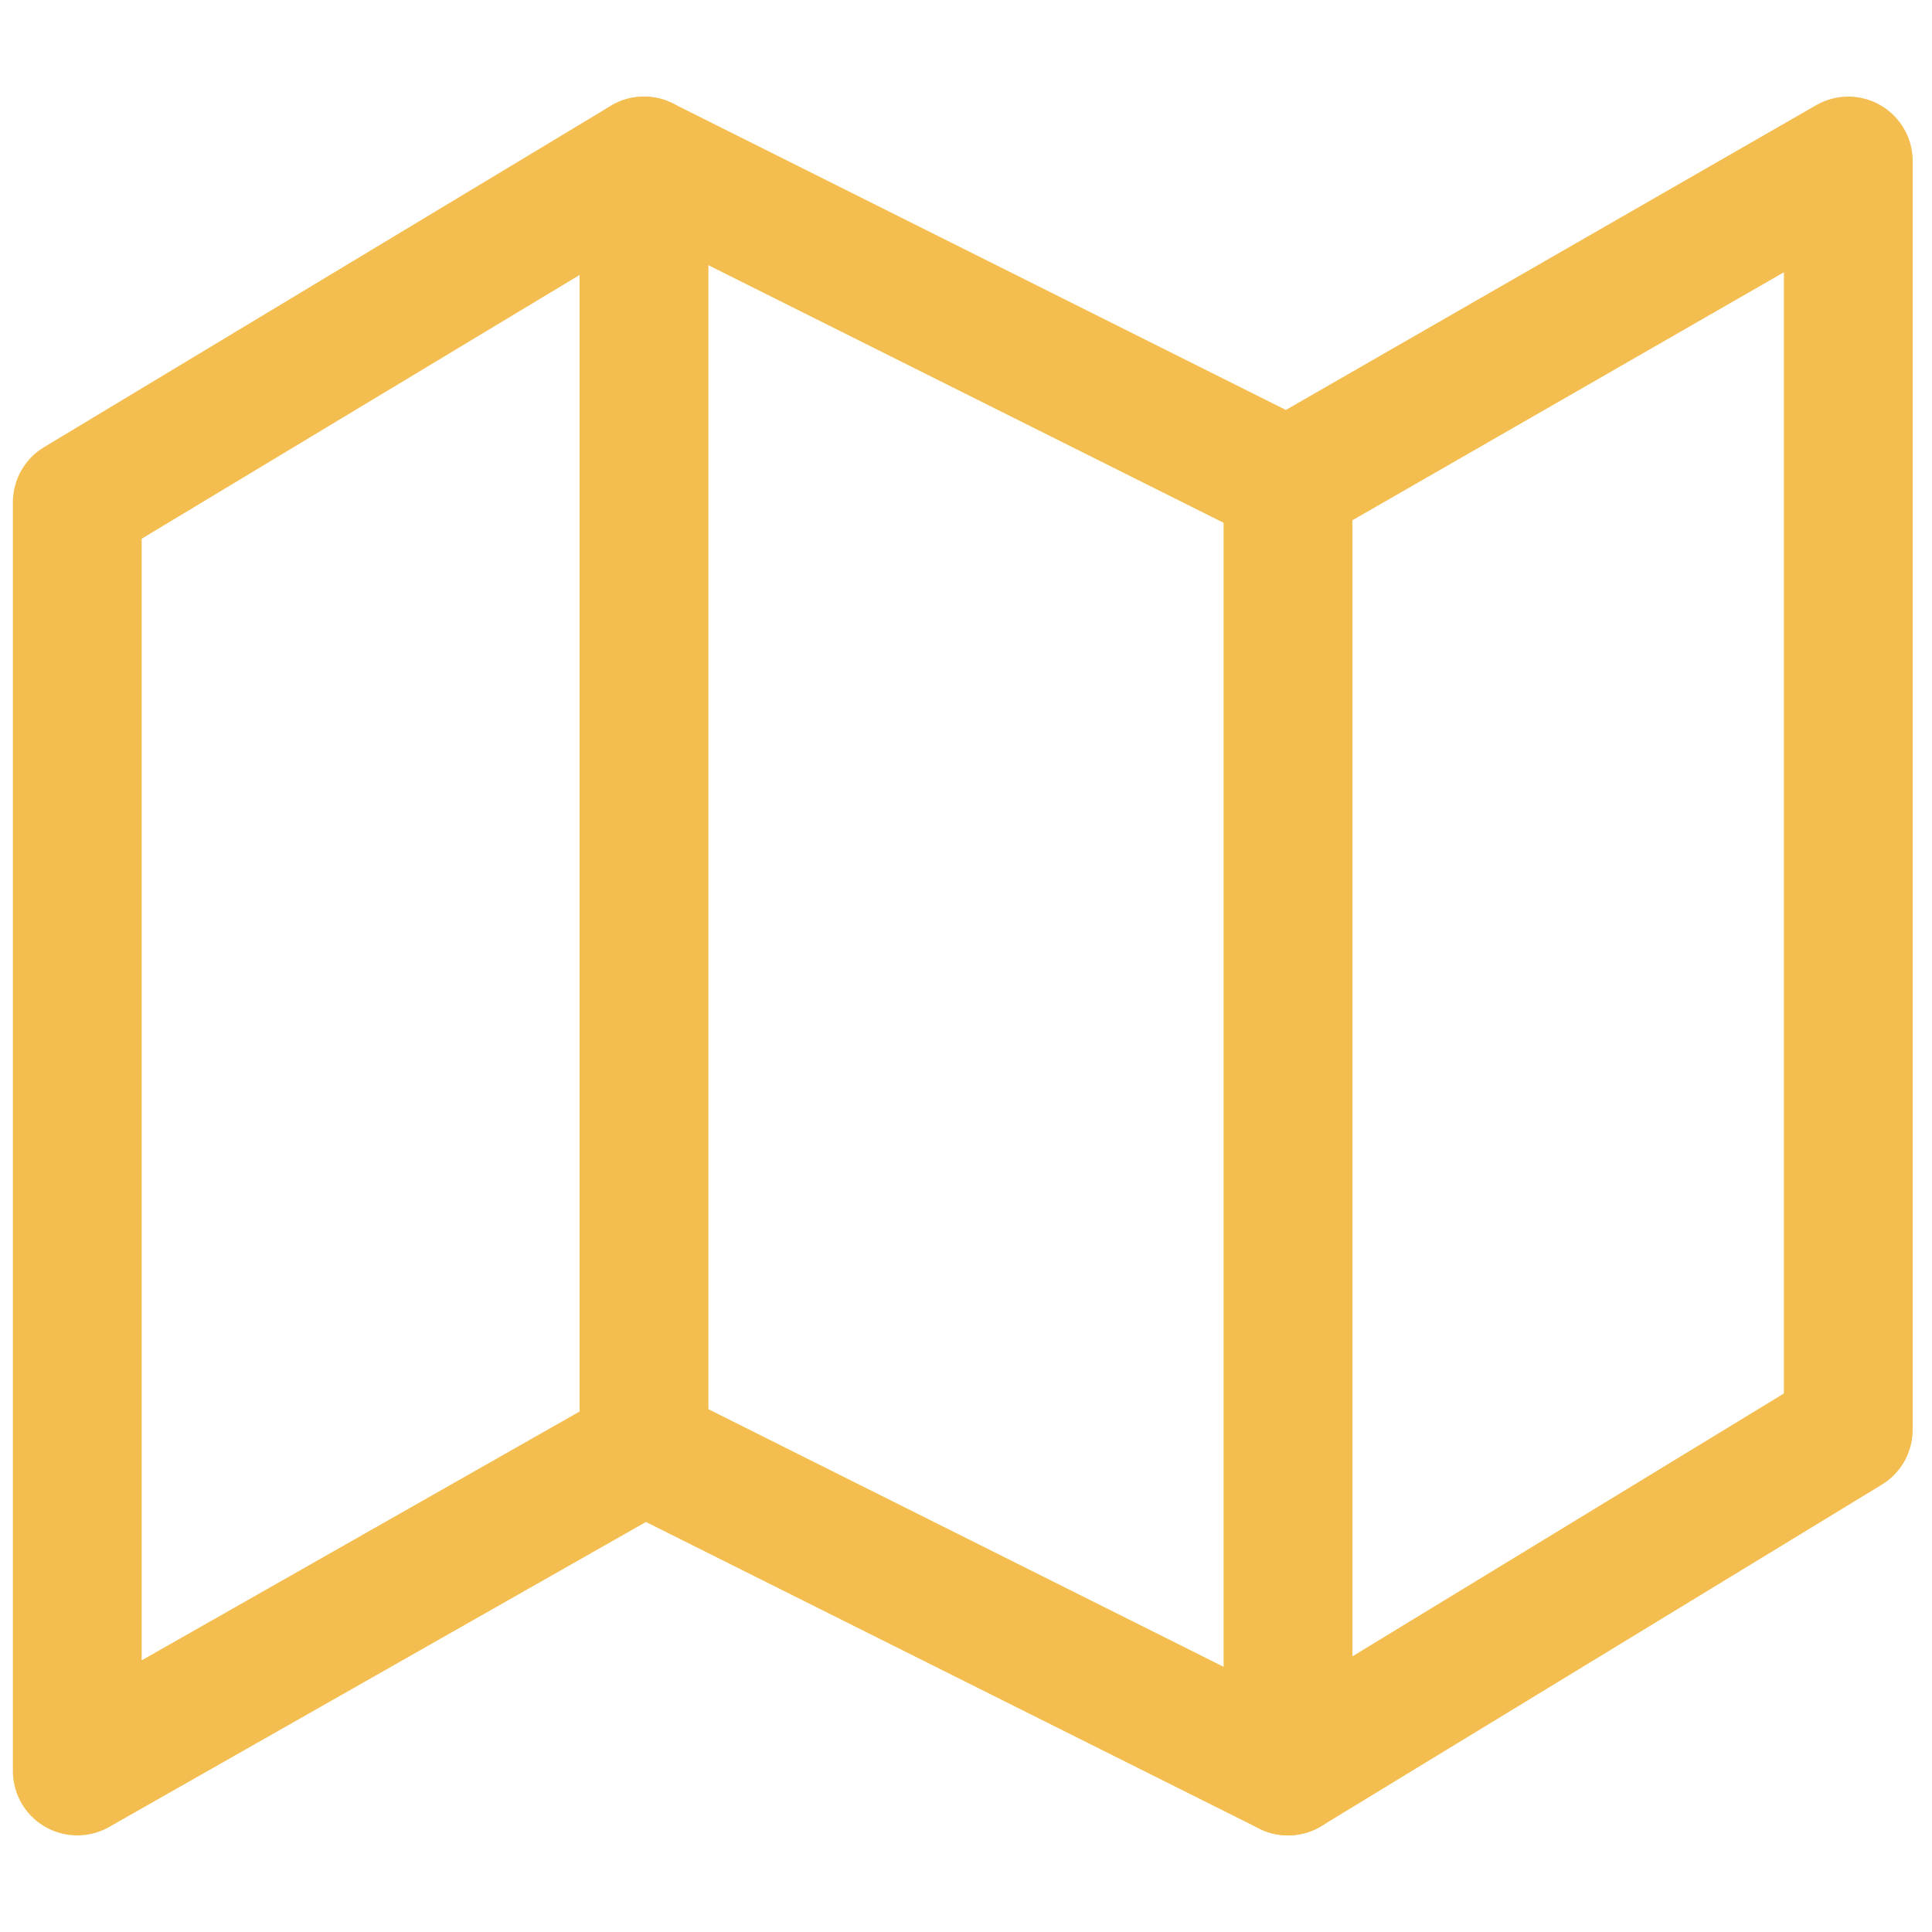
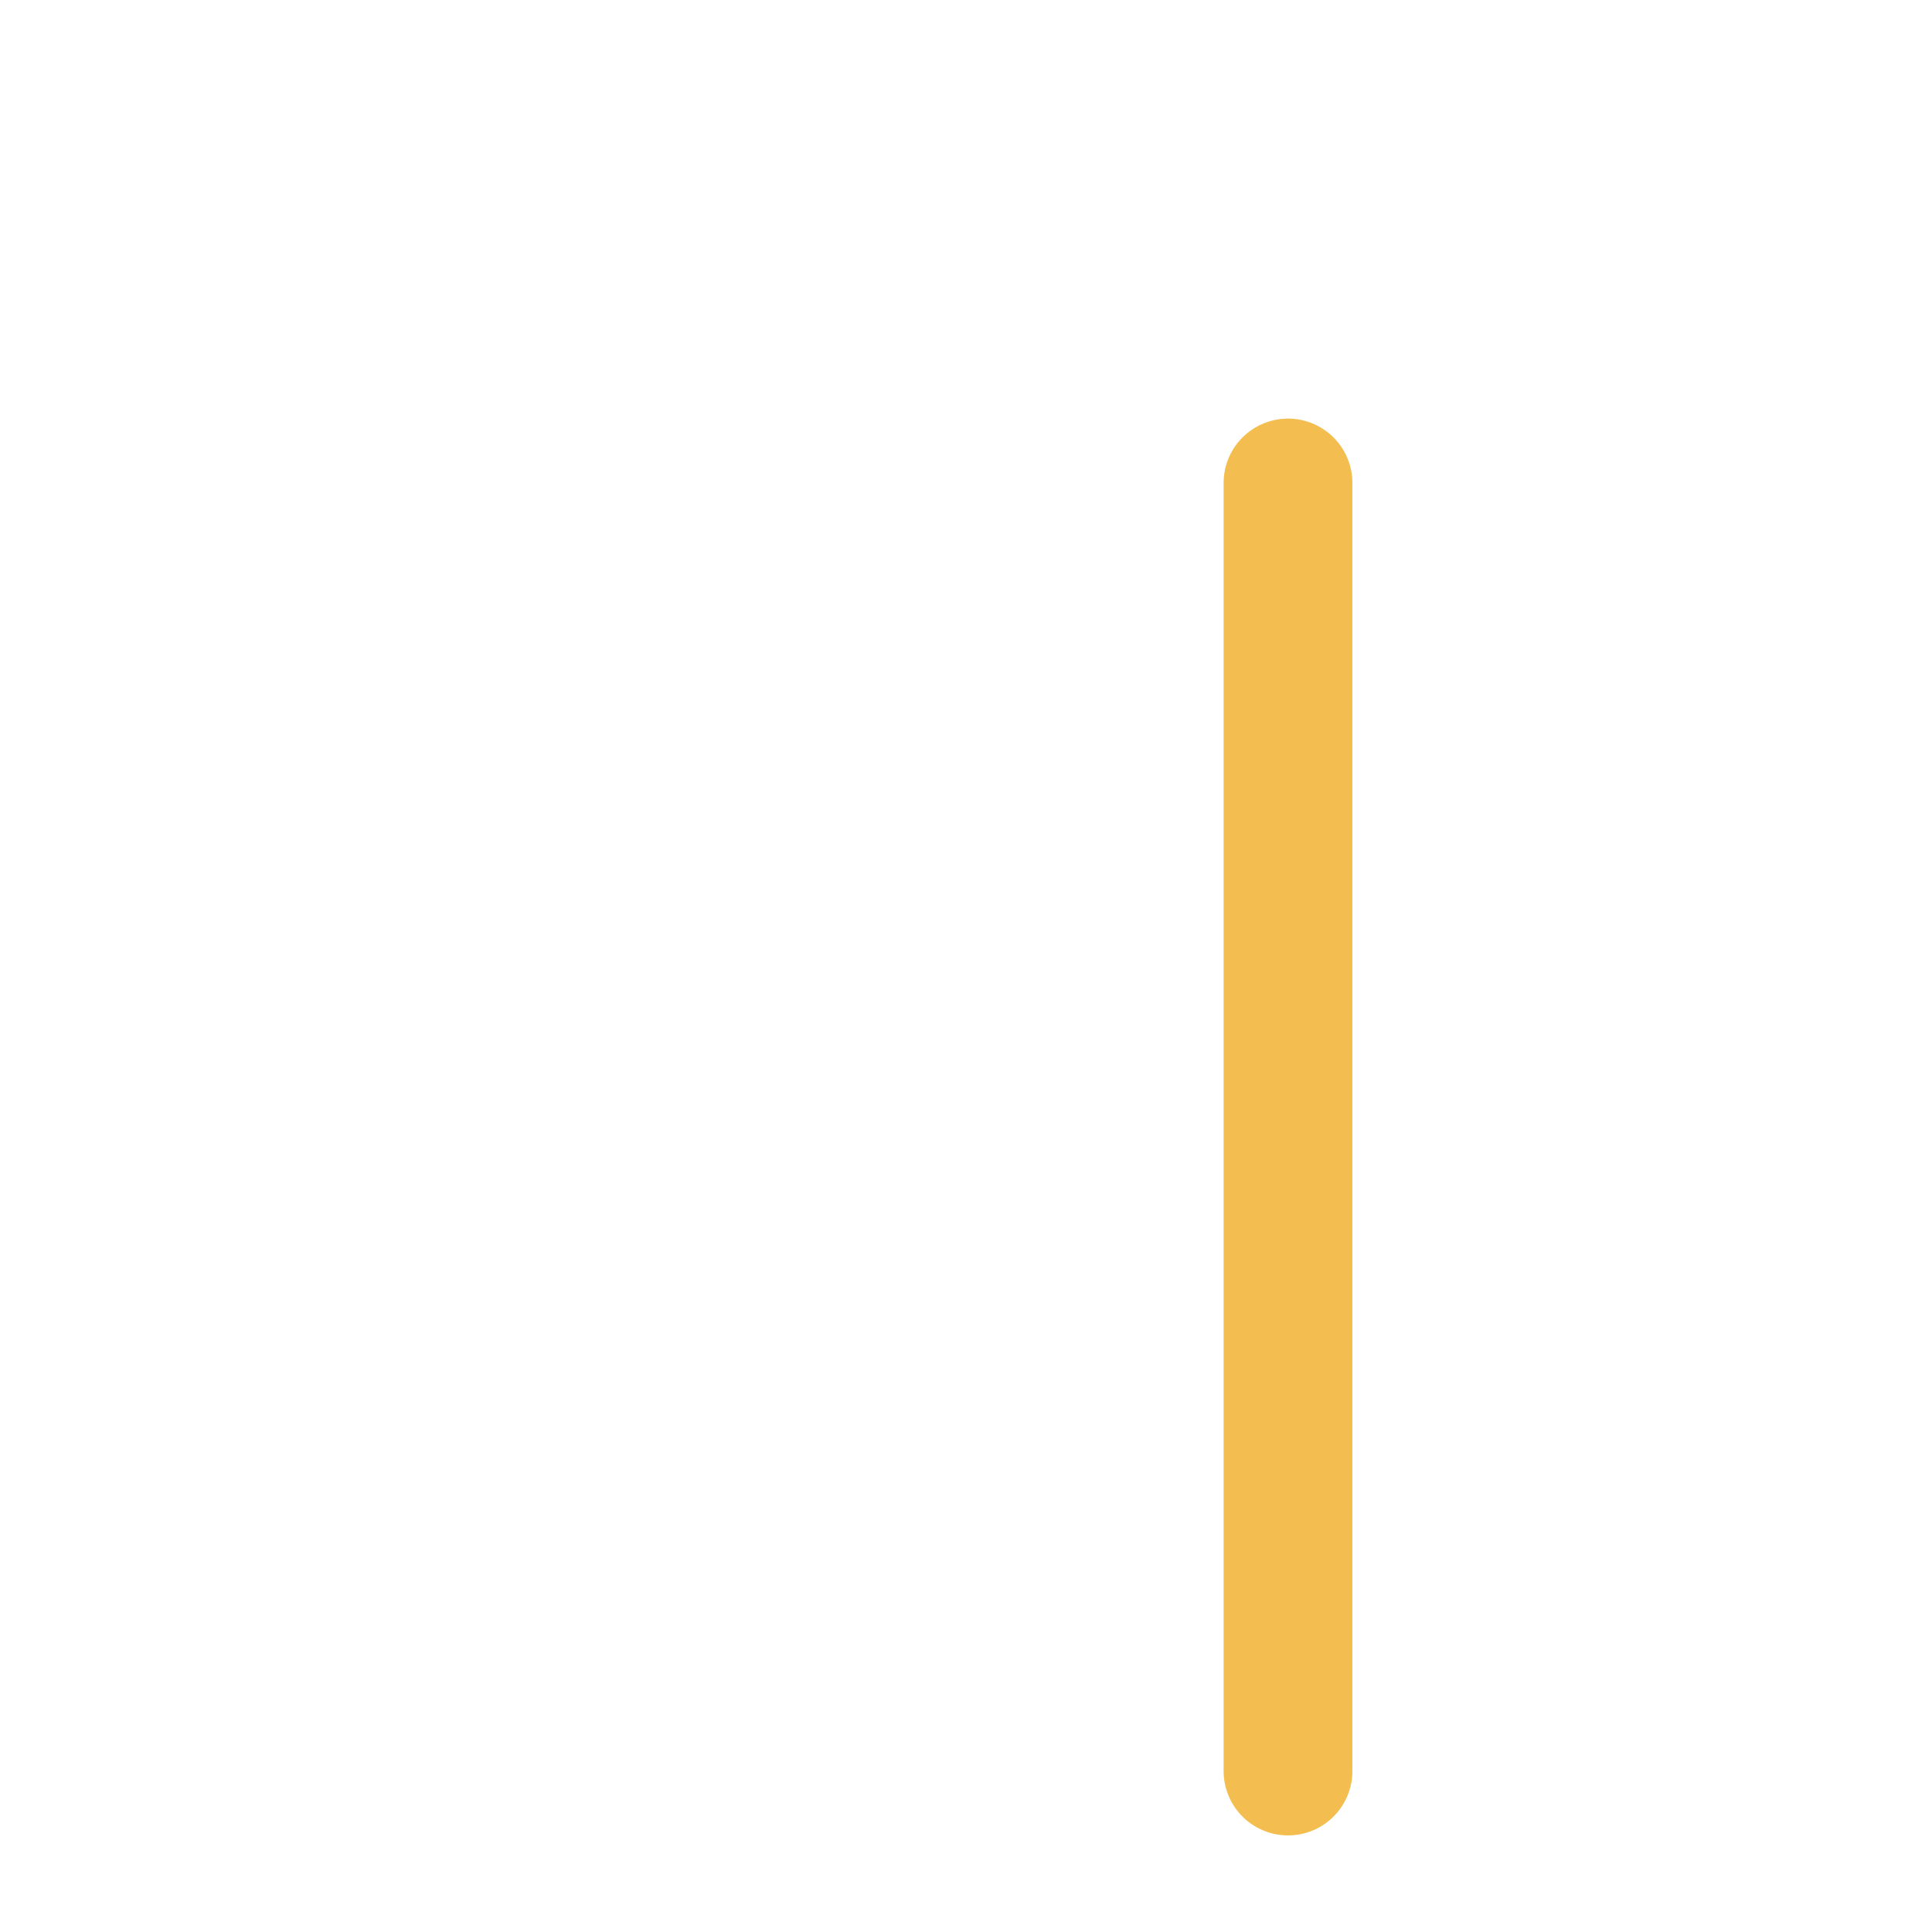
<svg xmlns="http://www.w3.org/2000/svg" version="1.1" id="Layer_2" x="0px" y="0px" viewBox="0 0 30 30" style="enable-background:new 0 0 30 30;" xml:space="preserve">
  <style type="text/css">
	.st0{fill:none;stroke:#F3BE4F;stroke-width:2;stroke-linecap:round;stroke-linejoin:round;}
</style>
-   <polygon class="st0" points="1.2,7.8 10,2.5 20,7.5 28.7,2.5 28.7,22.2 20,27.5 10,22.5 1.2,27.5 " />
-   <line class="st0" x1="10" y1="22.5" x2="10" y2="2.5" />
  <line class="st0" x1="20" y1="27.5" x2="20" y2="7.5" />
</svg>